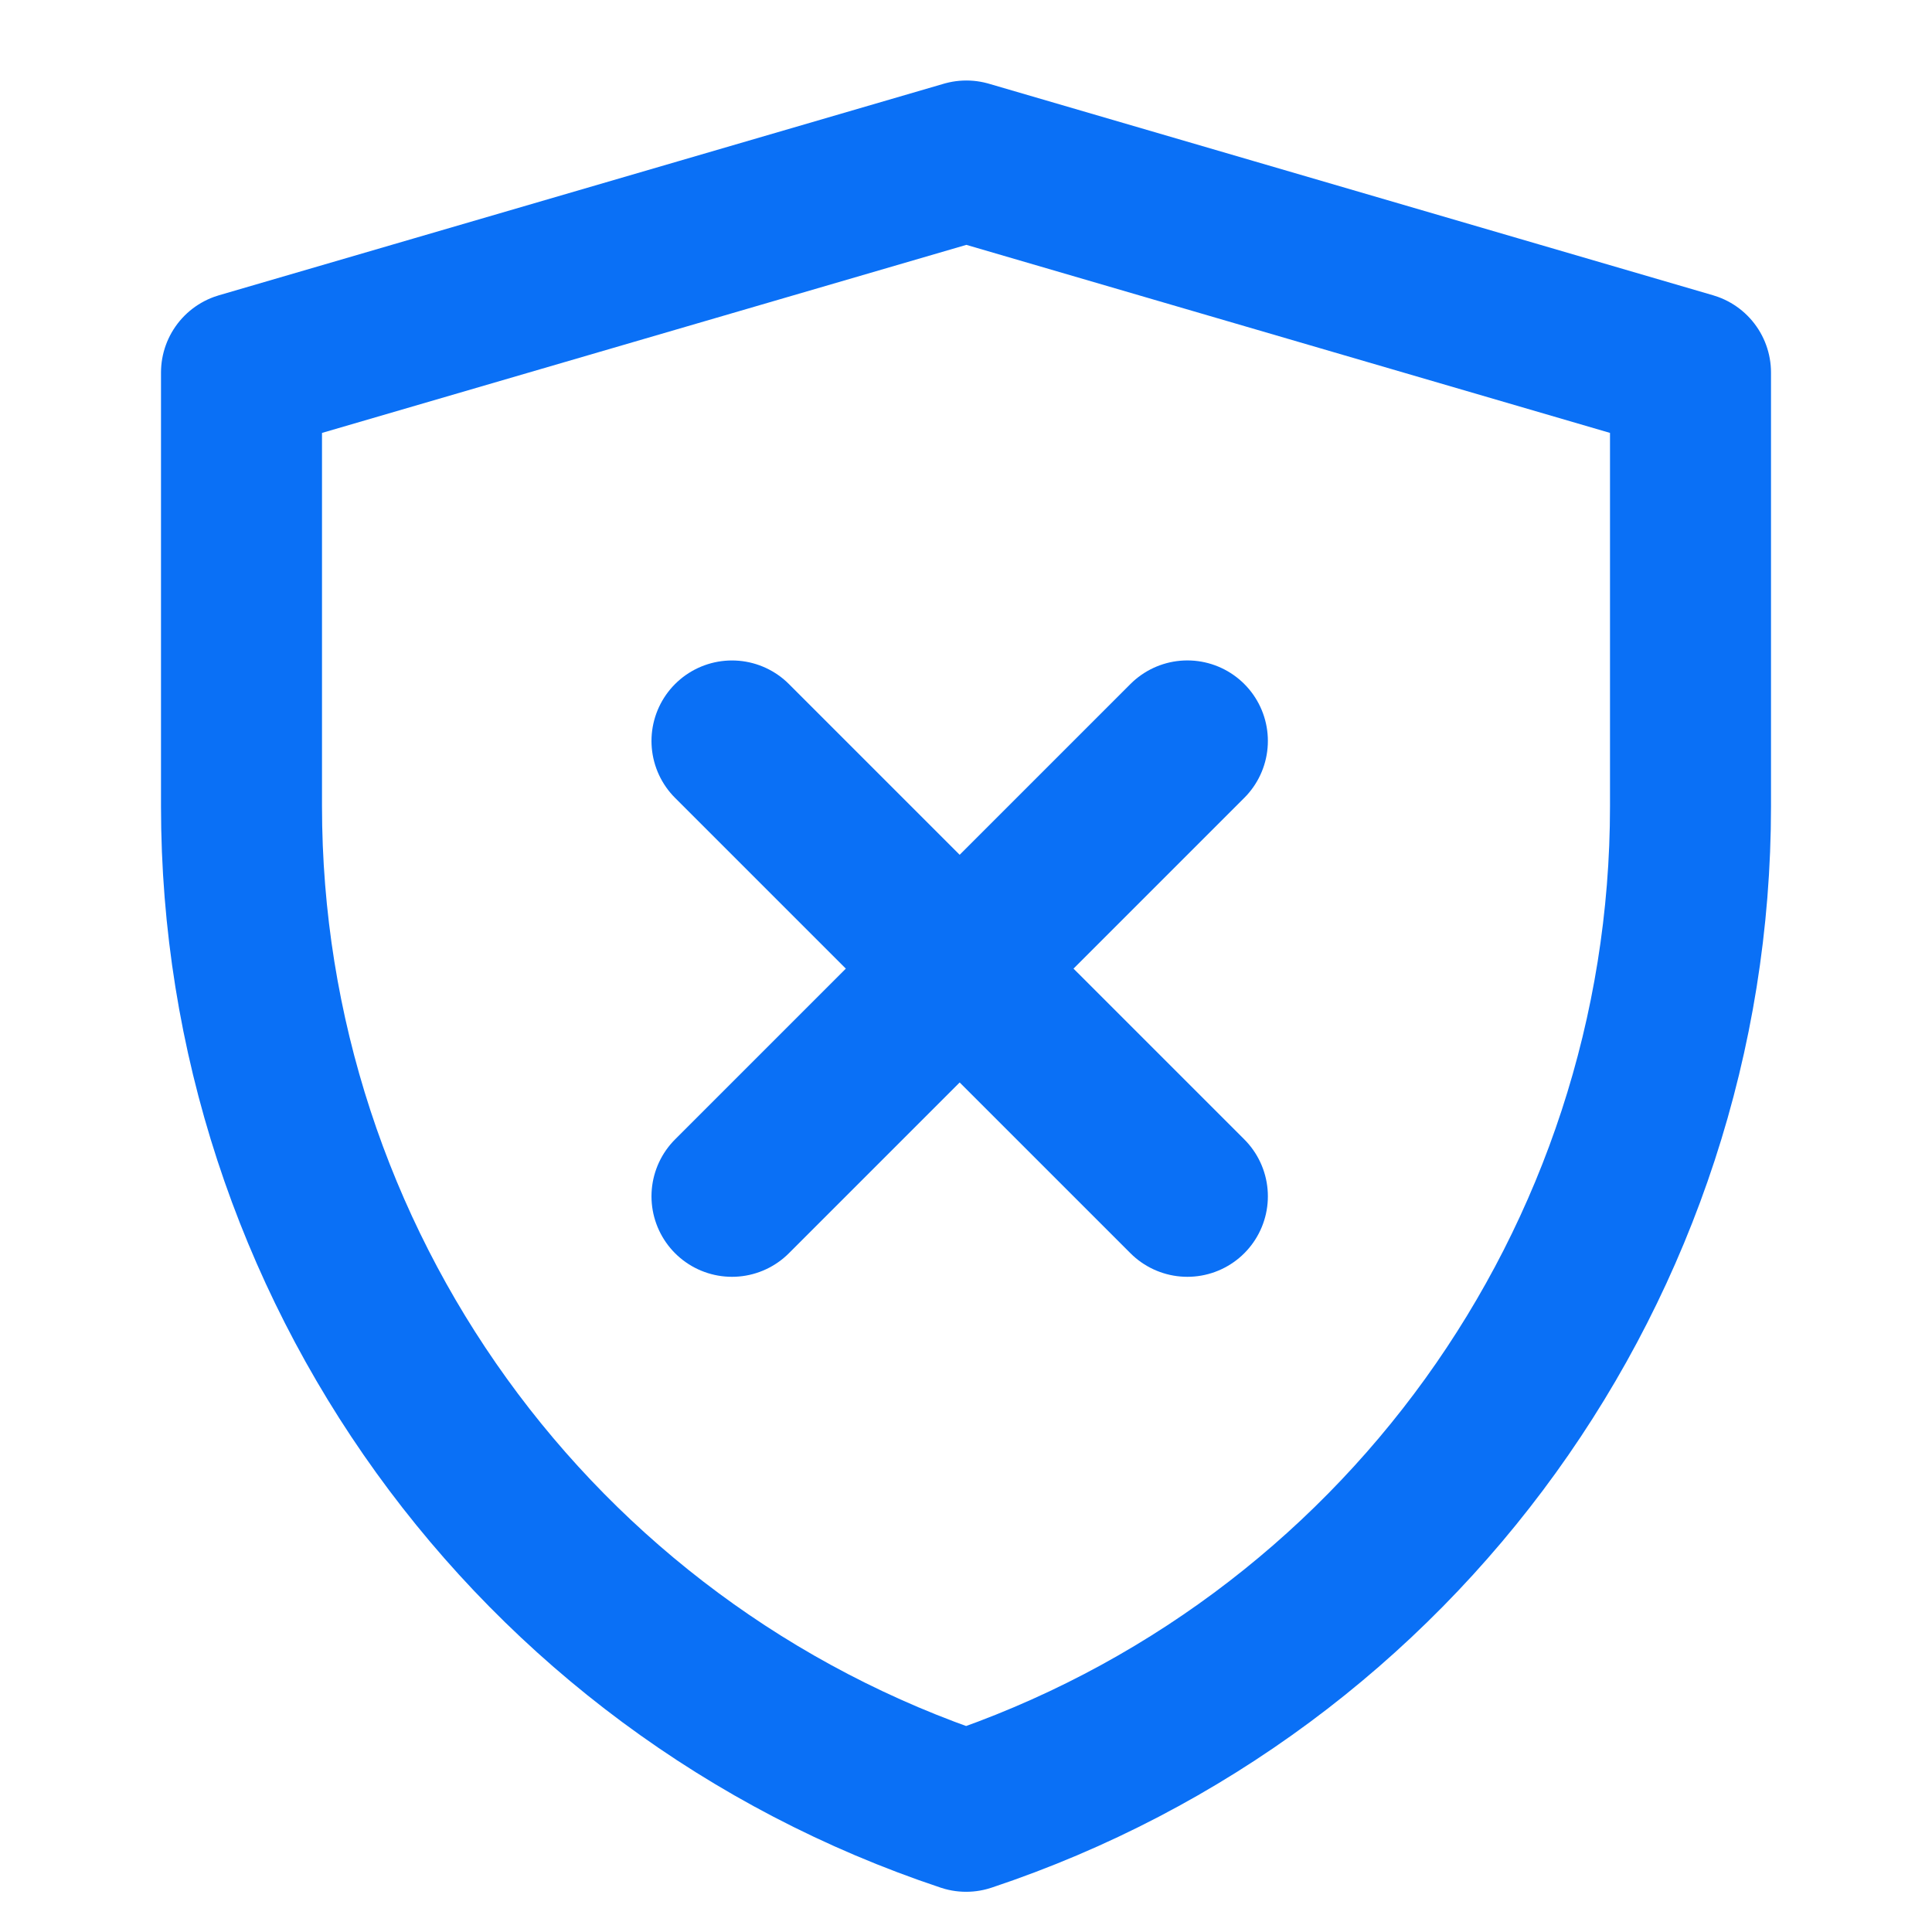
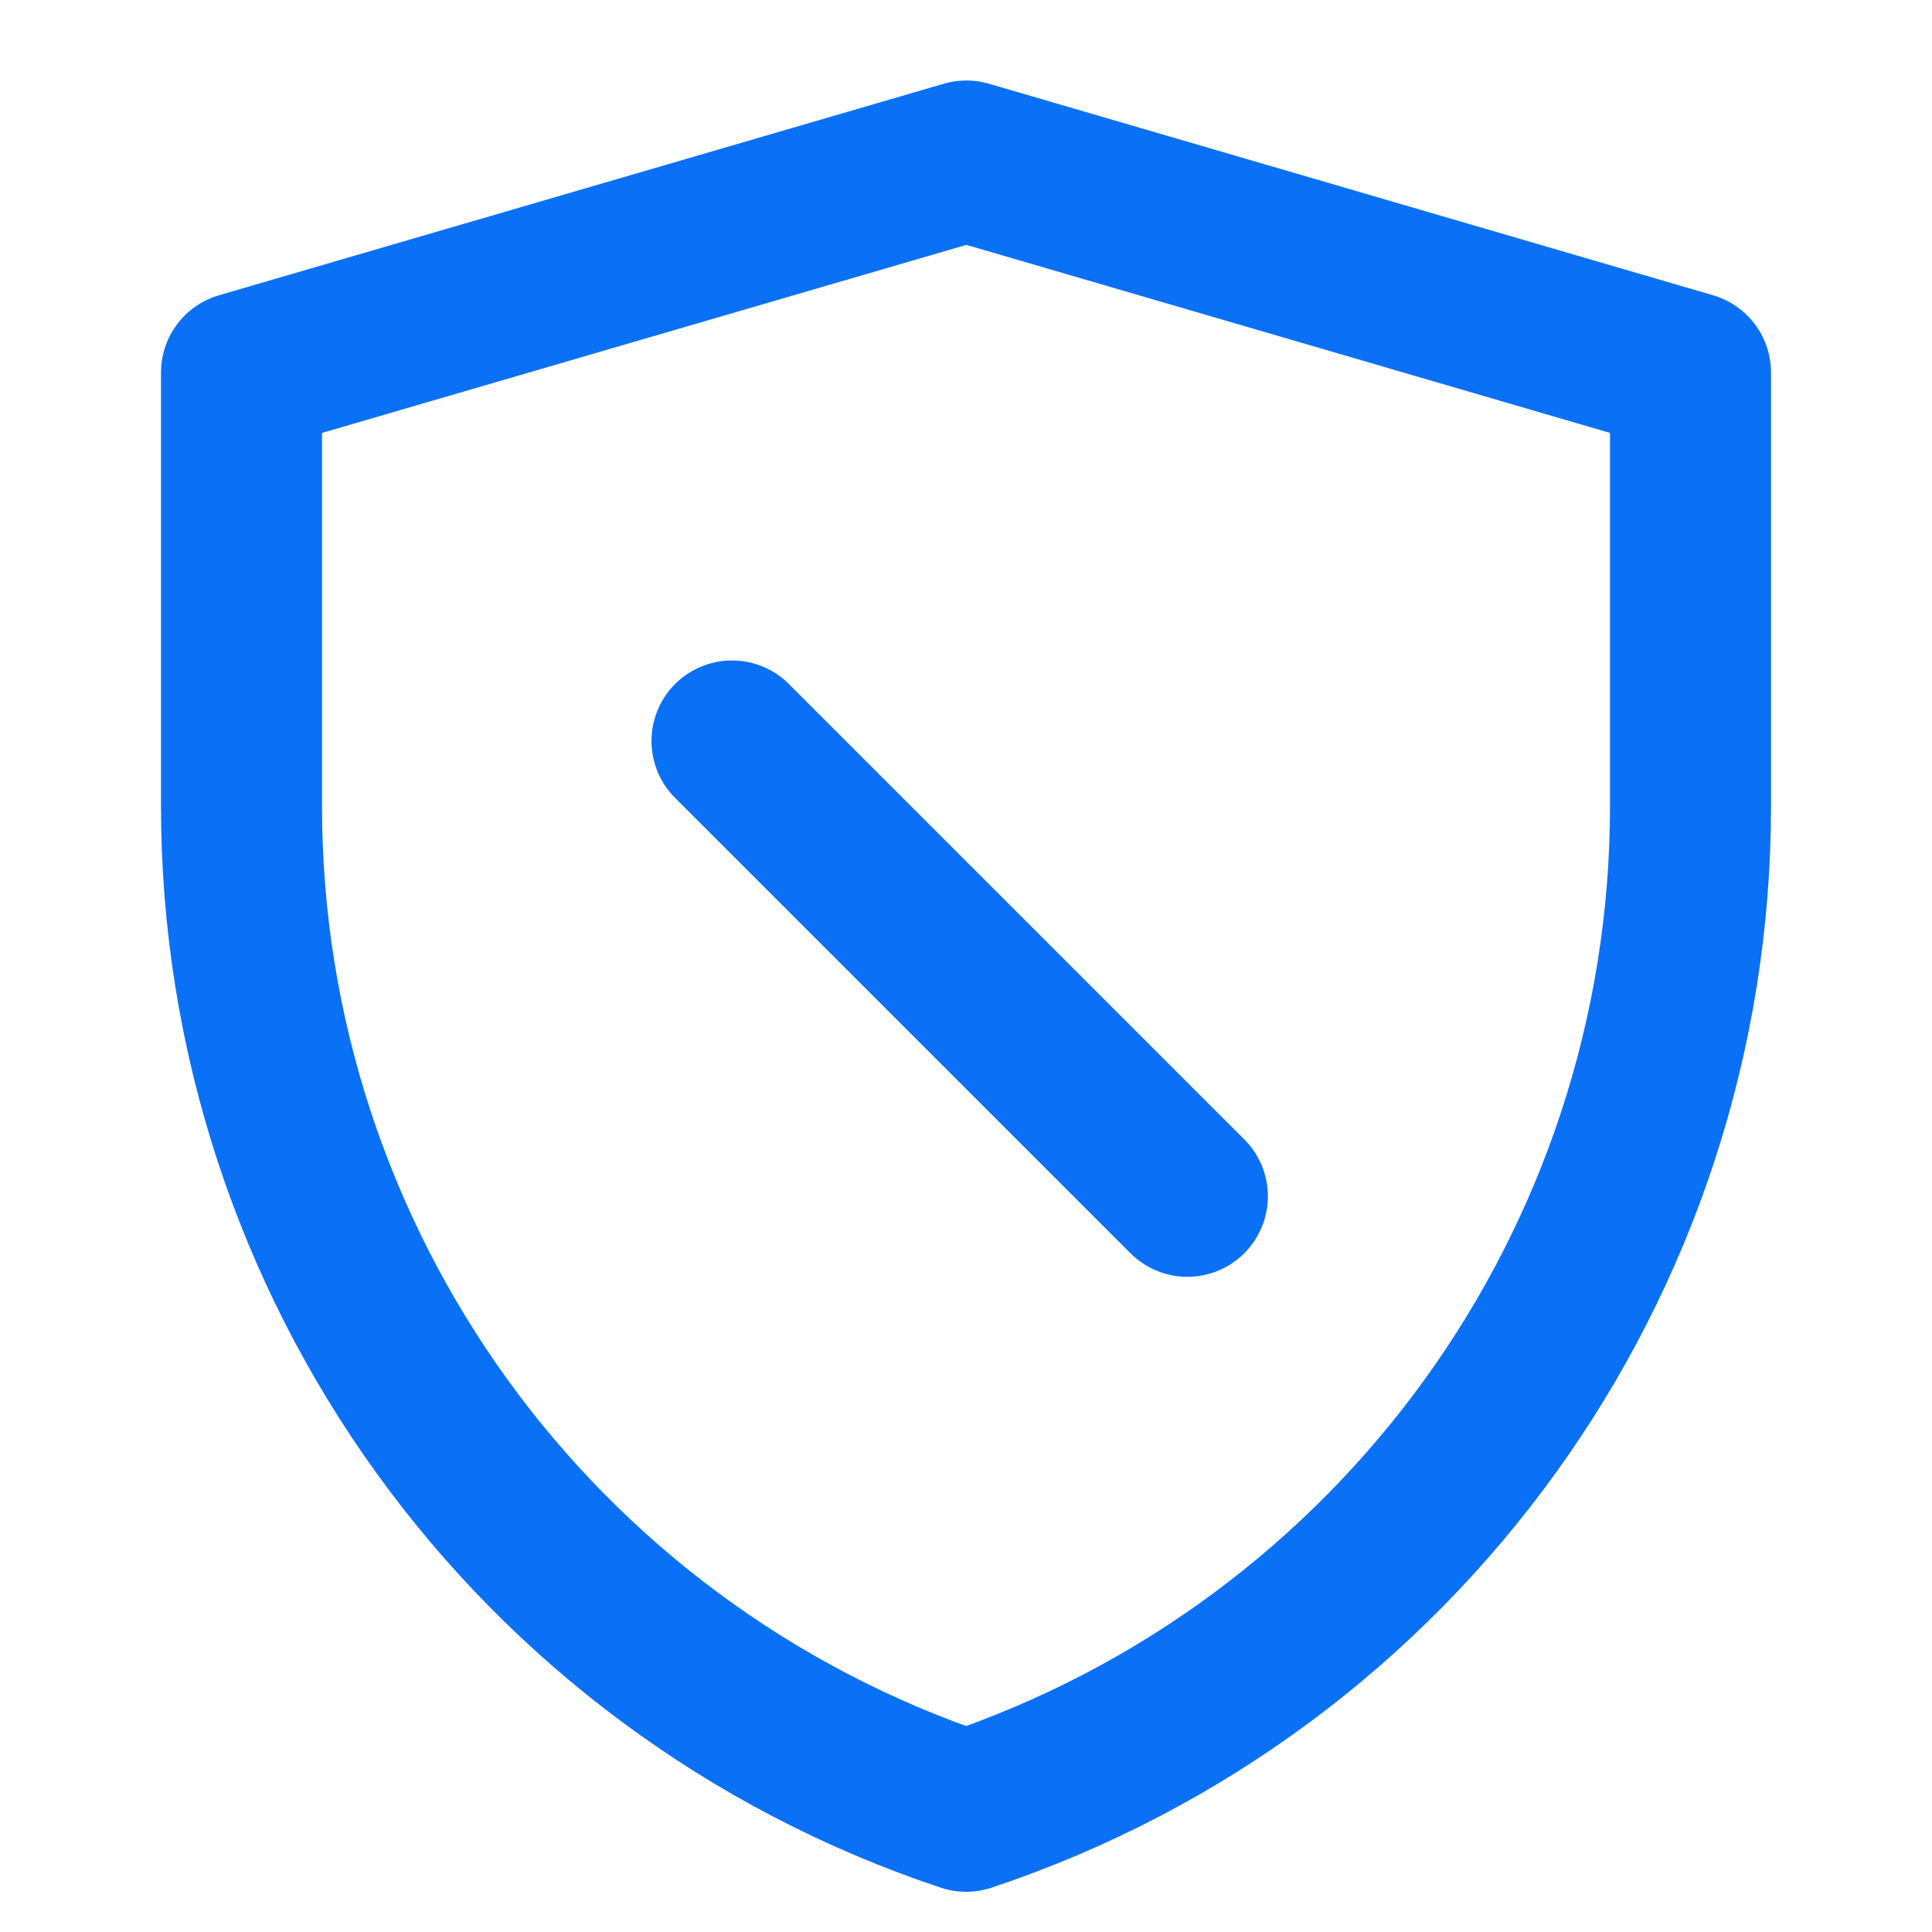
<svg xmlns="http://www.w3.org/2000/svg" width="20" height="20" viewBox="0 0 48 48" fill="none">
  <path d="M6 9.256L24.009 4L42 9.256V20.034C42 31.362 34.75 41.419 24.003 45.001C13.252 41.419 6 31.36 6 20.029V9.256Z" fill="none" stroke="#0A70F6" stroke-width="4" stroke-linejoin="round" />
-   <path d="M29.5 18.408L18.186 29.722" stroke="#0A70F6" stroke-width="4" stroke-linecap="round" stroke-linejoin="round" />
  <path d="M18.186 18.409L29.5 29.722" stroke="#0A70F6" stroke-width="4" stroke-linecap="round" stroke-linejoin="round" />
</svg>